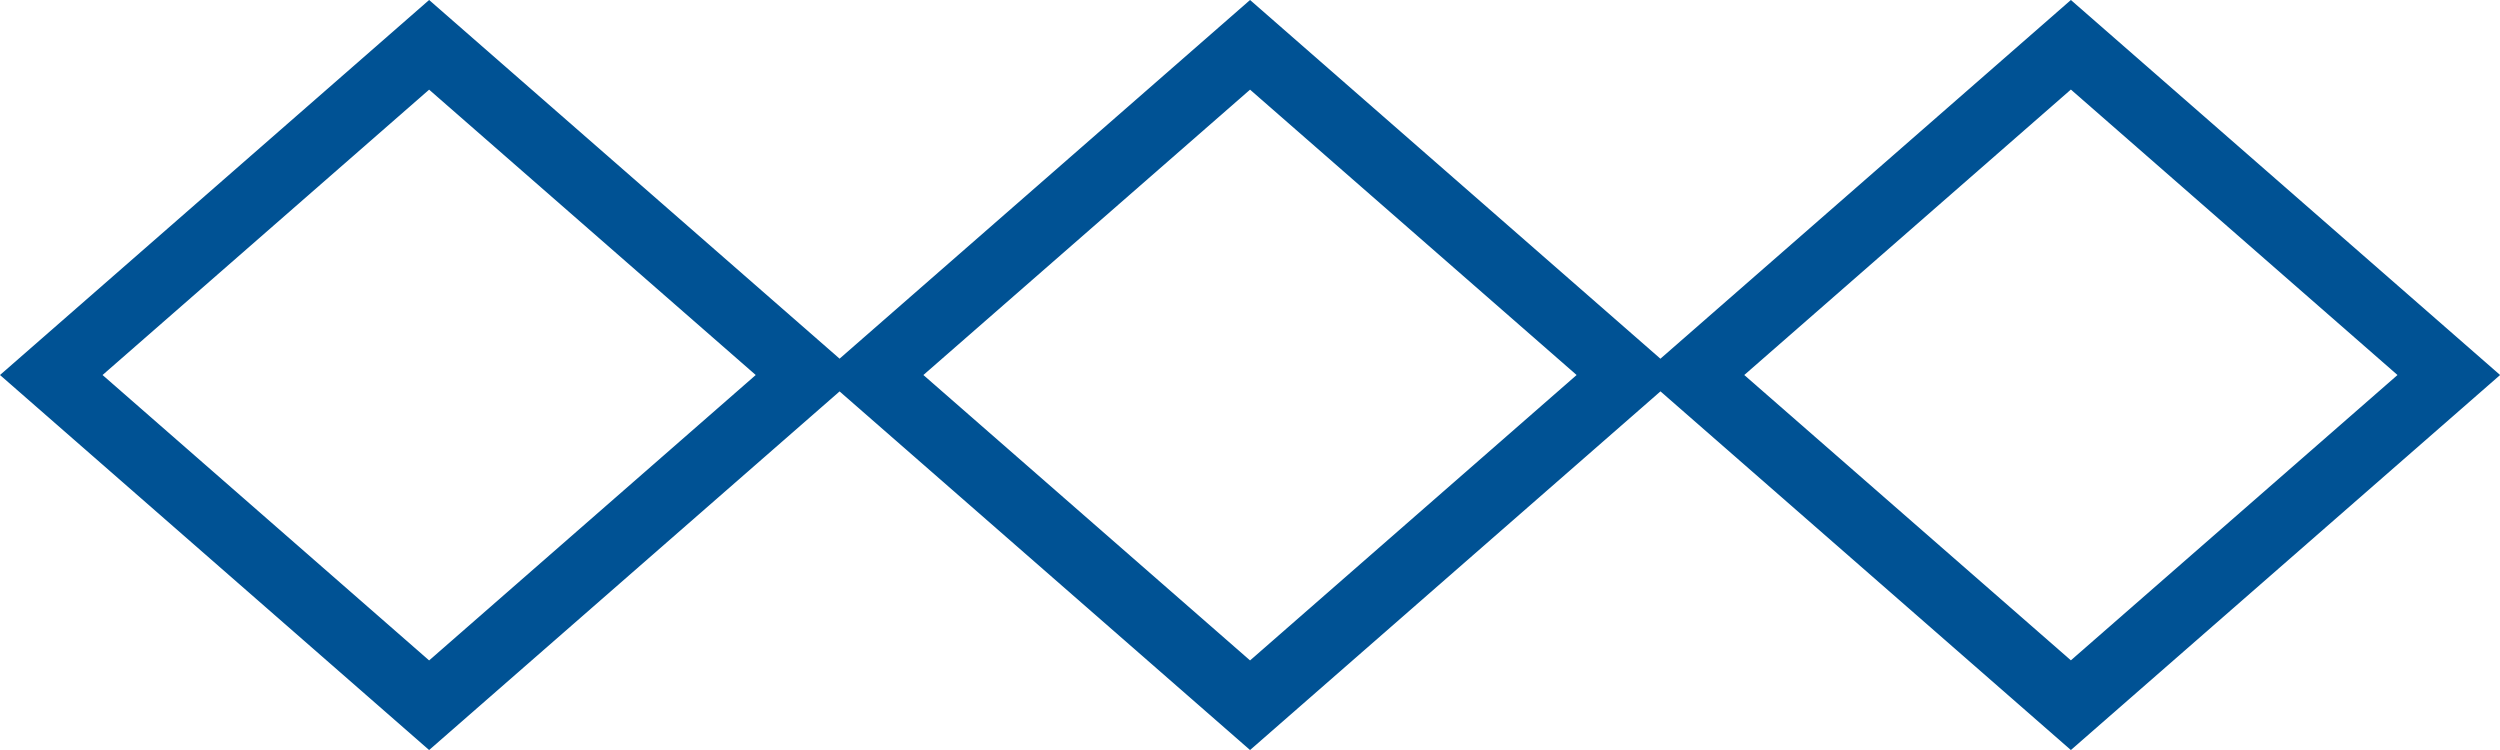
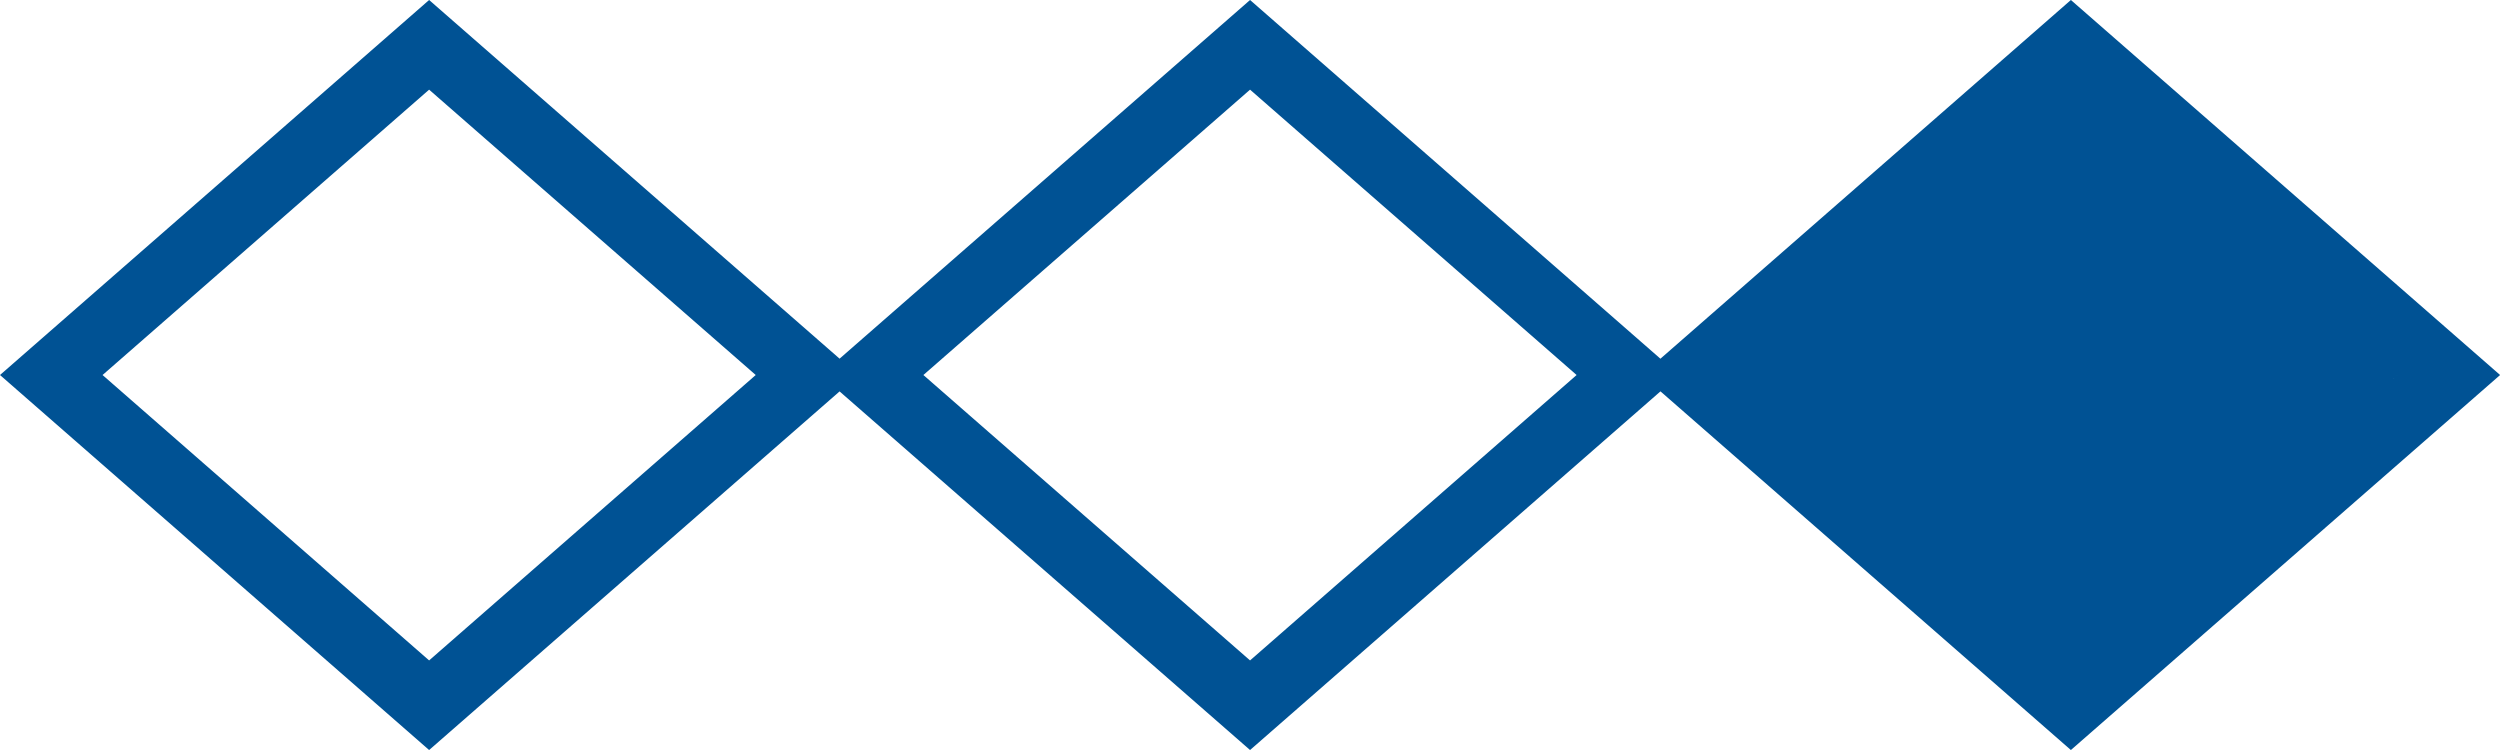
<svg xmlns="http://www.w3.org/2000/svg" width="49.998" height="15.001" viewBox="0 0 49.998 15.001">
-   <path d="M2.051,7.5,8.582,1.793,15.114,7.5,8.582,13.208Zm16.416,0L25,1.793,31.531,7.5,25,13.208Zm16.417,0,6.532-5.709L47.948,7.5l-6.532,5.706ZM41.416,0,33.207,7.174,25,0,16.791,7.173,8.582,0,0,7.5,8.582,15l8.209-7.172L25,15l8.208-7.173L41.416,15,50,7.5Z" fill="#005294" />
+   <path d="M2.051,7.5,8.582,1.793,15.114,7.5,8.582,13.208Zm16.416,0L25,1.793,31.531,7.5,25,13.208m16.417,0,6.532-5.709L47.948,7.5l-6.532,5.706ZM41.416,0,33.207,7.174,25,0,16.791,7.173,8.582,0,0,7.5,8.582,15l8.209-7.172L25,15l8.208-7.173L41.416,15,50,7.5Z" fill="#005294" />
</svg>